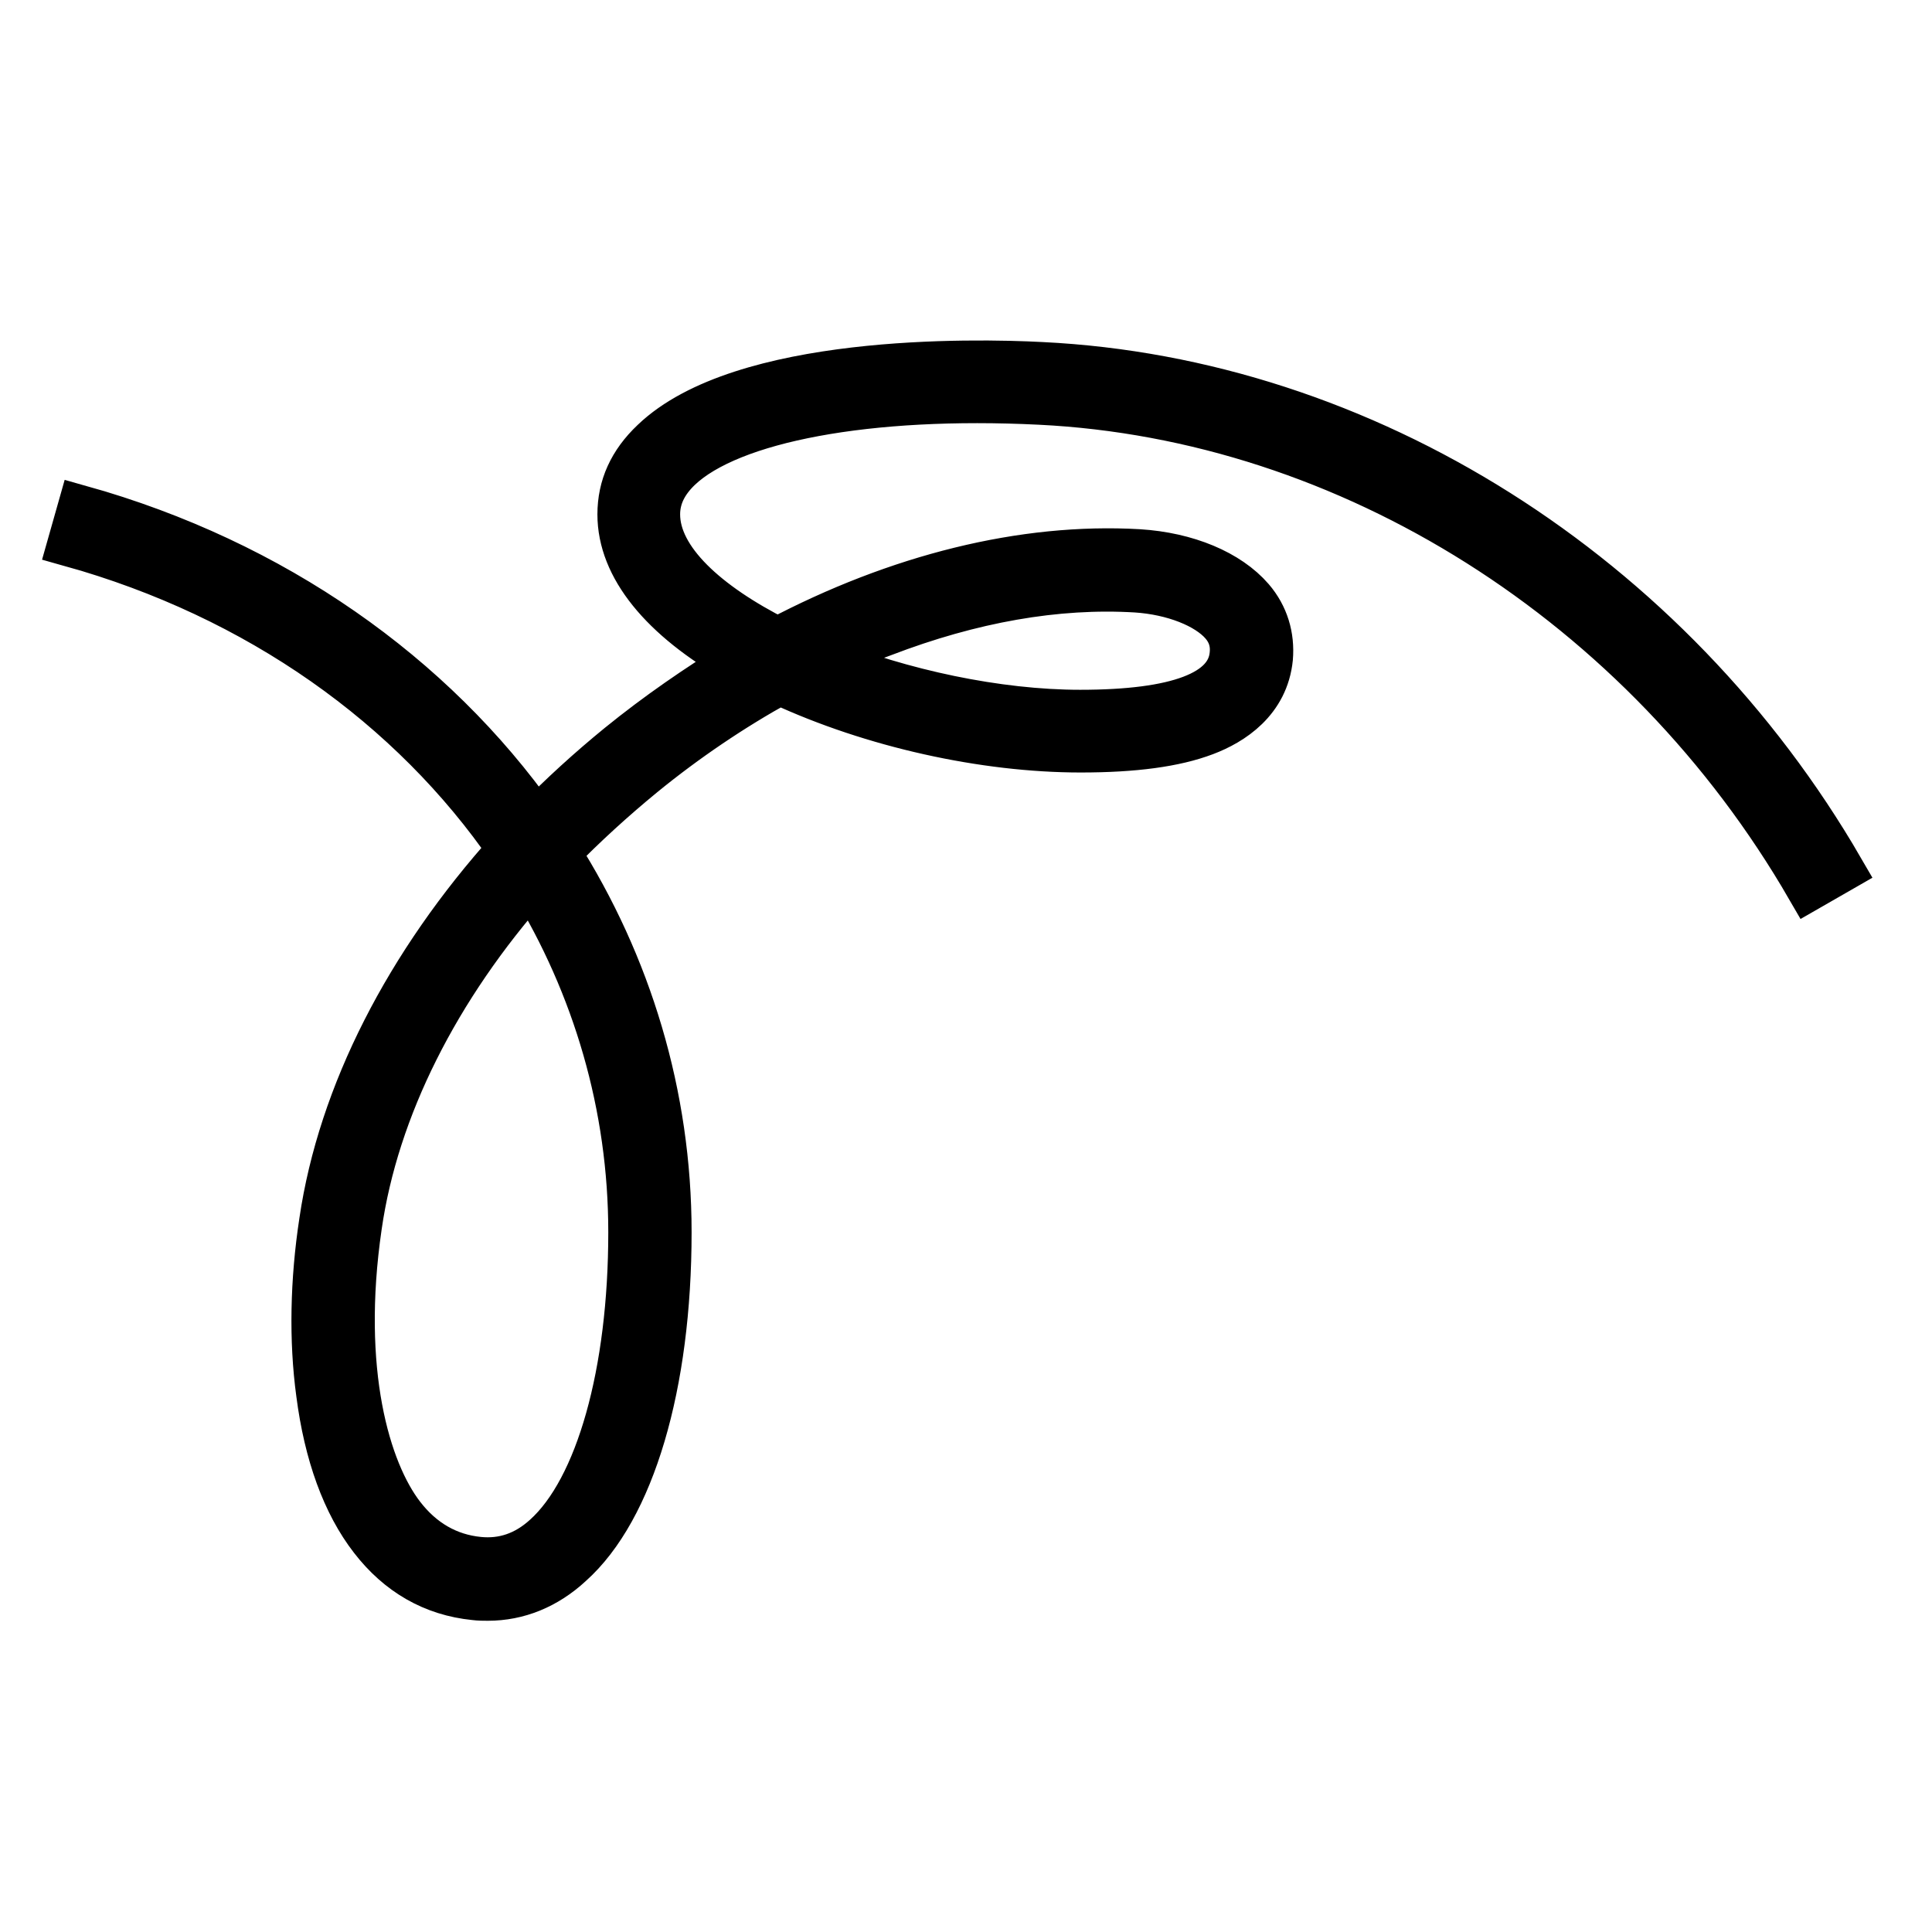
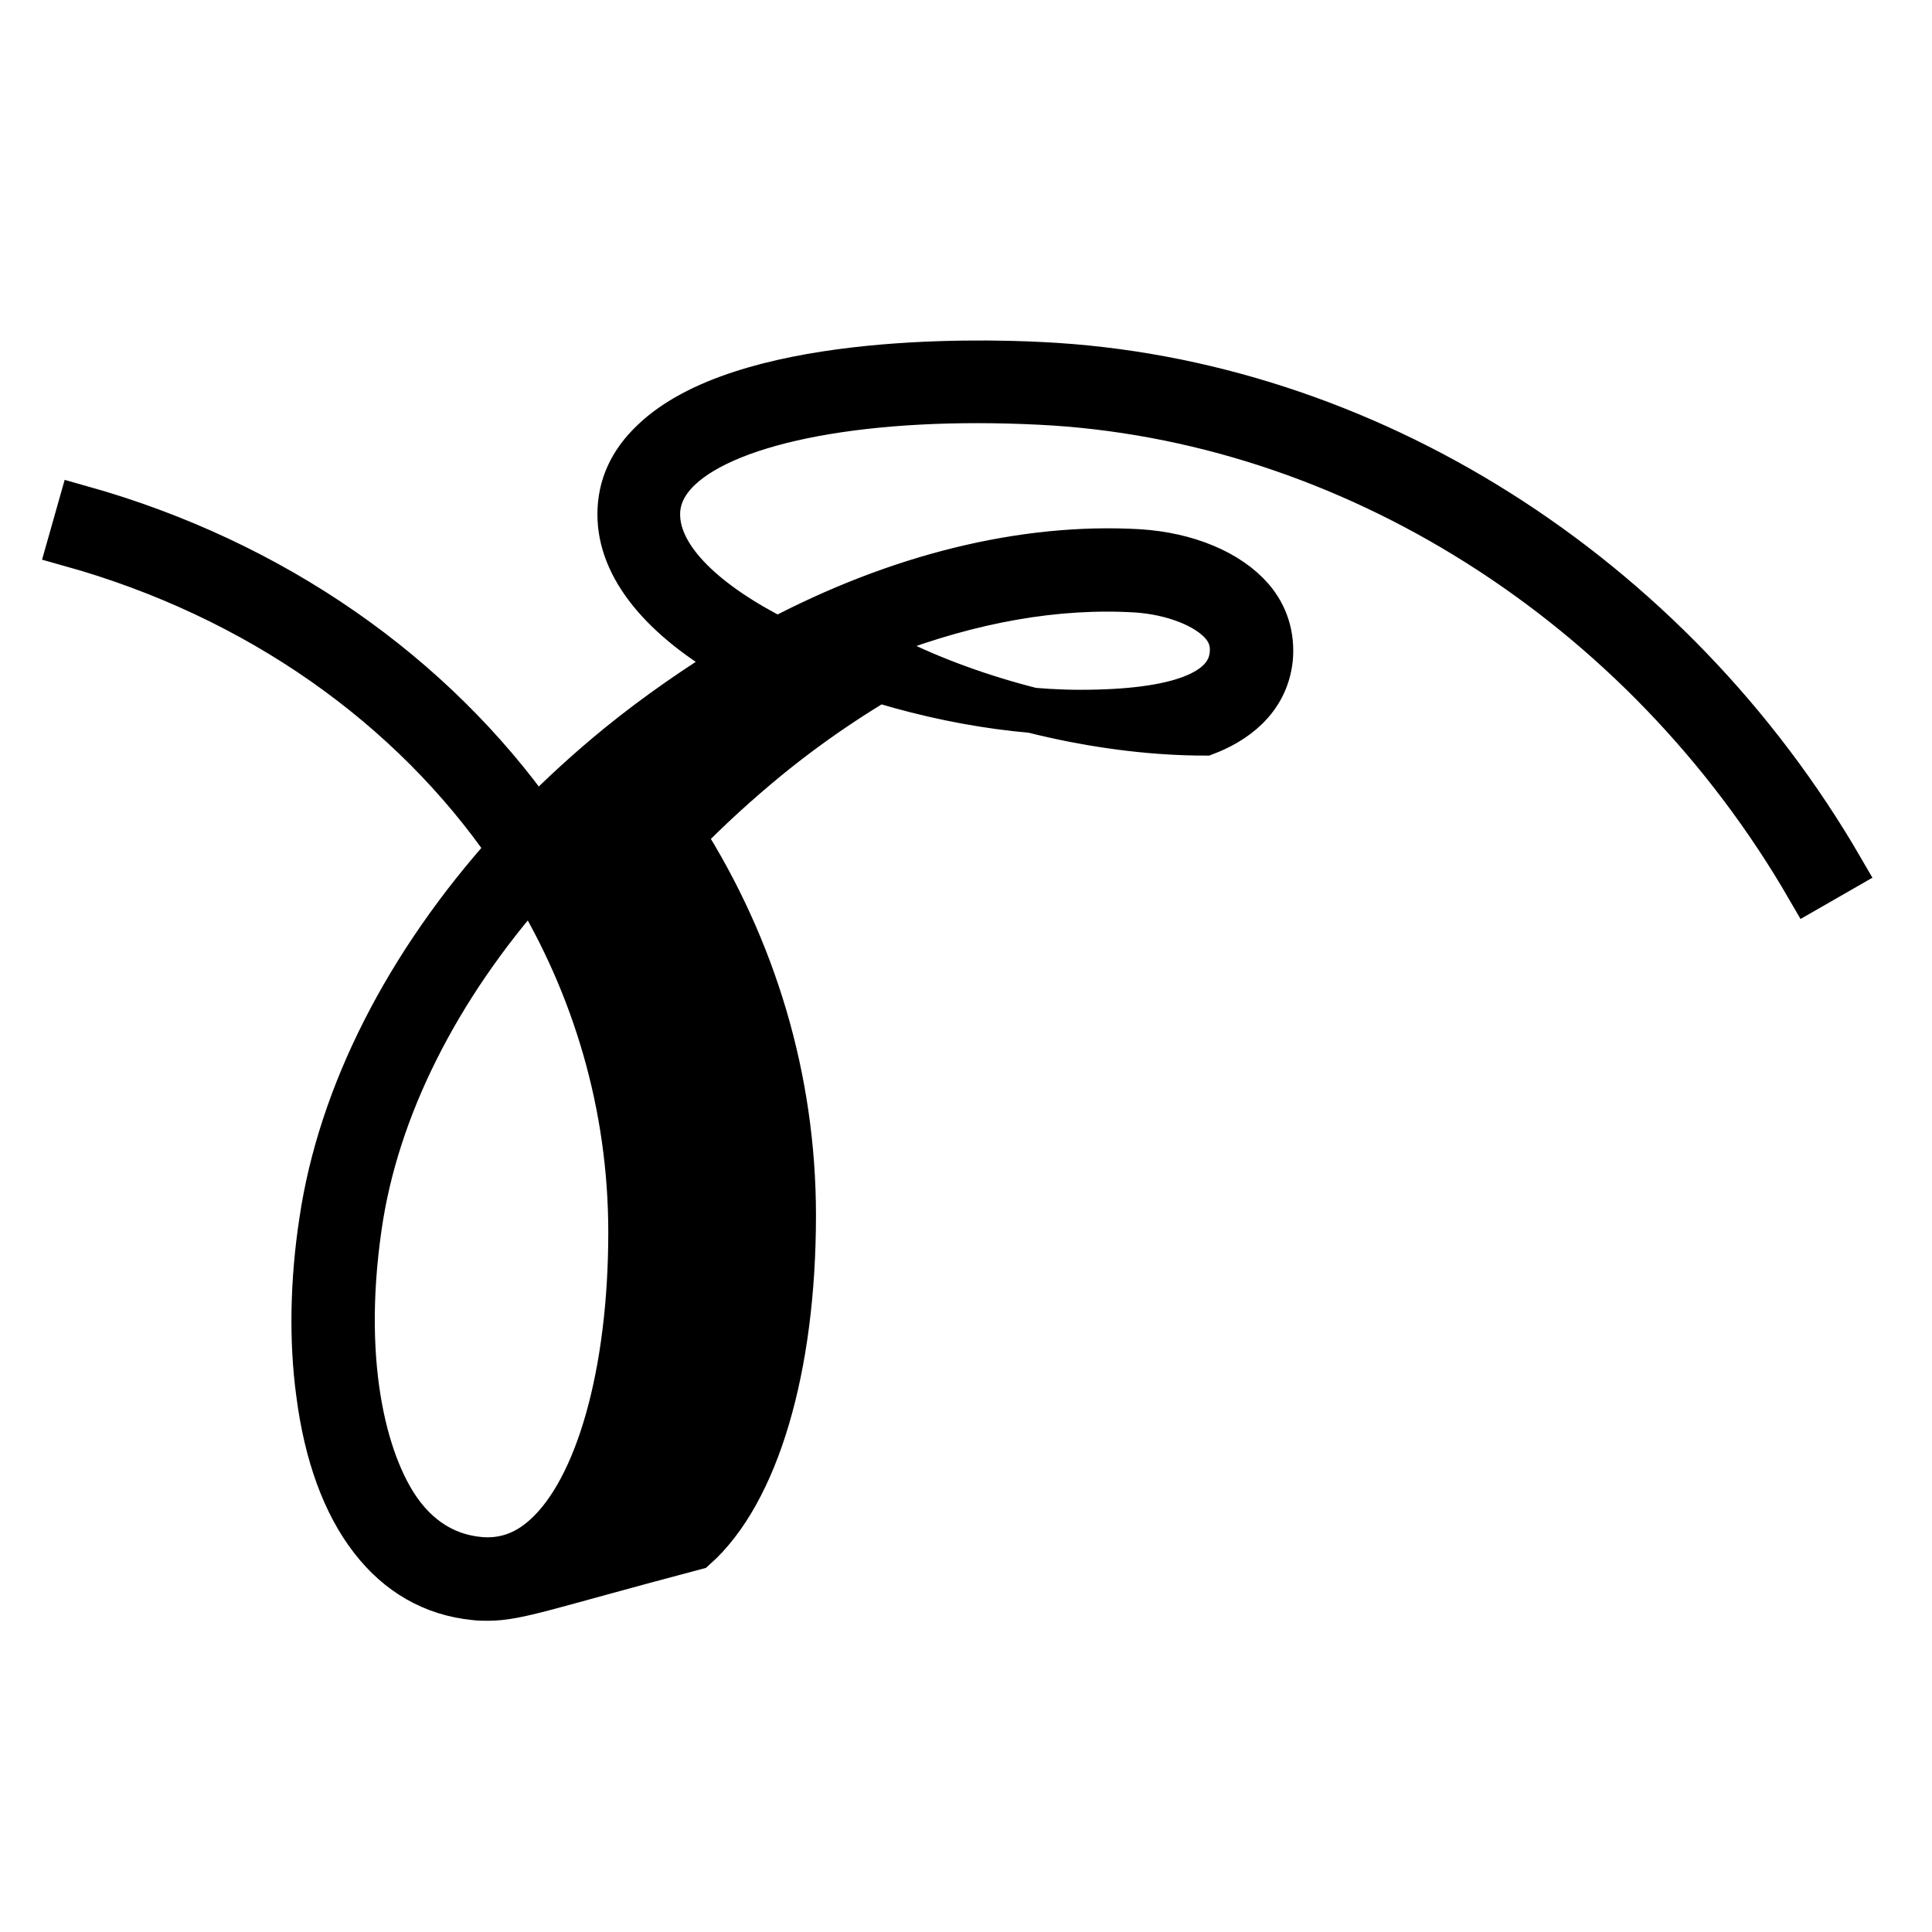
<svg xmlns="http://www.w3.org/2000/svg" version="1.1" id="Layer_1" x="0px" y="0px" viewBox="0 0 32 32" style="enable-background:new 0 0 32 32;" xml:space="preserve">
  <style type="text/css">
	.st0{fill:#1D1D1B;}
	.st1{fill:#FFFFFF;}
	.st2{fill:#00FF00;}
	.st3{stroke:#000000;stroke-width:0.75;stroke-miterlimit:10;}
</style>
-   <path class="st3" d="M8.08,26.47c-0.07,0-0.14,0-0.22-0.01c-0.69-0.07-1.26-0.4-1.7-0.97c-0.45-0.58-0.75-1.4-0.88-2.41  c-0.12-0.88-0.1-1.87,0.05-2.85c0.31-2.11,1.42-4.27,3.12-6.16C6.82,11.7,4.28,9.88,1.16,9.01l0.17-0.6  c3.21,0.9,5.84,2.77,7.55,5.19c0.42-0.43,0.88-0.85,1.37-1.25c0.64-0.52,1.31-0.98,1.98-1.39c-1.27-0.72-1.96-1.57-1.96-2.44  c0-0.46,0.18-0.86,0.55-1.21c1.46-1.4,5.29-1.33,6.43-1.27C22.59,6.3,27.66,9.5,30.5,14.4l-0.54,0.31  c-2.73-4.72-7.61-7.8-12.74-8.05c-2.83-0.14-5.12,0.29-5.97,1.1c-0.24,0.23-0.36,0.48-0.36,0.76c0,0.75,0.82,1.49,1.99,2.08  c1.99-1.05,4.07-1.57,5.98-1.46c0.8,0.05,1.49,0.34,1.87,0.78c0.24,0.28,0.34,0.62,0.31,0.98c-0.07,0.71-0.63,1.07-1.08,1.24  c-0.5,0.19-1.18,0.28-2.06,0.28c-1.6,0-3.45-0.41-4.96-1.11c-0.01,0-0.02-0.01-0.03-0.01c-0.78,0.43-1.55,0.95-2.26,1.53  c-0.5,0.41-0.97,0.84-1.41,1.29c1.18,1.86,1.84,4.02,1.84,6.29c0,2.53-0.61,4.59-1.63,5.5C9.05,26.28,8.58,26.47,8.08,26.47z   M8.8,14.6c-1.56,1.76-2.57,3.76-2.85,5.71c-0.35,2.4,0.14,4.05,0.71,4.79c0.33,0.43,0.76,0.68,1.27,0.73  c0.4,0.04,0.77-0.08,1.1-0.38c0.88-0.79,1.42-2.72,1.42-5.04C10.45,18.32,9.86,16.33,8.8,14.6z M13.62,10.93  c1.31,0.53,2.9,0.87,4.27,0.87c1.61,0,2.46-0.32,2.52-0.96c0.02-0.19-0.03-0.36-0.16-0.51c-0.26-0.3-0.82-0.52-1.43-0.56  c-1.32-0.08-2.73,0.17-4.19,0.73C14.3,10.62,13.96,10.77,13.62,10.93z" />
+   <path class="st3" d="M8.08,26.47c-0.07,0-0.14,0-0.22-0.01c-0.69-0.07-1.26-0.4-1.7-0.97c-0.45-0.58-0.75-1.4-0.88-2.41  c-0.12-0.88-0.1-1.87,0.05-2.85c0.31-2.11,1.42-4.27,3.12-6.16C6.82,11.7,4.28,9.88,1.16,9.01l0.17-0.6  c3.21,0.9,5.84,2.77,7.55,5.19c0.42-0.43,0.88-0.85,1.37-1.25c0.64-0.52,1.31-0.98,1.98-1.39c-1.27-0.72-1.96-1.57-1.96-2.44  c0-0.46,0.18-0.86,0.55-1.21c1.46-1.4,5.29-1.33,6.43-1.27C22.59,6.3,27.66,9.5,30.5,14.4l-0.54,0.31  c-2.73-4.72-7.61-7.8-12.74-8.05c-2.83-0.14-5.12,0.29-5.97,1.1c-0.24,0.23-0.36,0.48-0.36,0.76c0,0.75,0.82,1.49,1.99,2.08  c1.99-1.05,4.07-1.57,5.98-1.46c0.8,0.05,1.49,0.34,1.87,0.78c0.24,0.28,0.34,0.62,0.31,0.98c-0.07,0.71-0.63,1.07-1.08,1.24  c-1.6,0-3.45-0.41-4.96-1.11c-0.01,0-0.02-0.01-0.03-0.01c-0.78,0.43-1.55,0.95-2.26,1.53  c-0.5,0.41-0.97,0.84-1.41,1.29c1.18,1.86,1.84,4.02,1.84,6.29c0,2.53-0.61,4.59-1.63,5.5C9.05,26.28,8.58,26.47,8.08,26.47z   M8.8,14.6c-1.56,1.76-2.57,3.76-2.85,5.71c-0.35,2.4,0.14,4.05,0.71,4.79c0.33,0.43,0.76,0.68,1.27,0.73  c0.4,0.04,0.77-0.08,1.1-0.38c0.88-0.79,1.42-2.72,1.42-5.04C10.45,18.32,9.86,16.33,8.8,14.6z M13.62,10.93  c1.31,0.53,2.9,0.87,4.27,0.87c1.61,0,2.46-0.32,2.52-0.96c0.02-0.19-0.03-0.36-0.16-0.51c-0.26-0.3-0.82-0.52-1.43-0.56  c-1.32-0.08-2.73,0.17-4.19,0.73C14.3,10.62,13.96,10.77,13.62,10.93z" />
</svg>